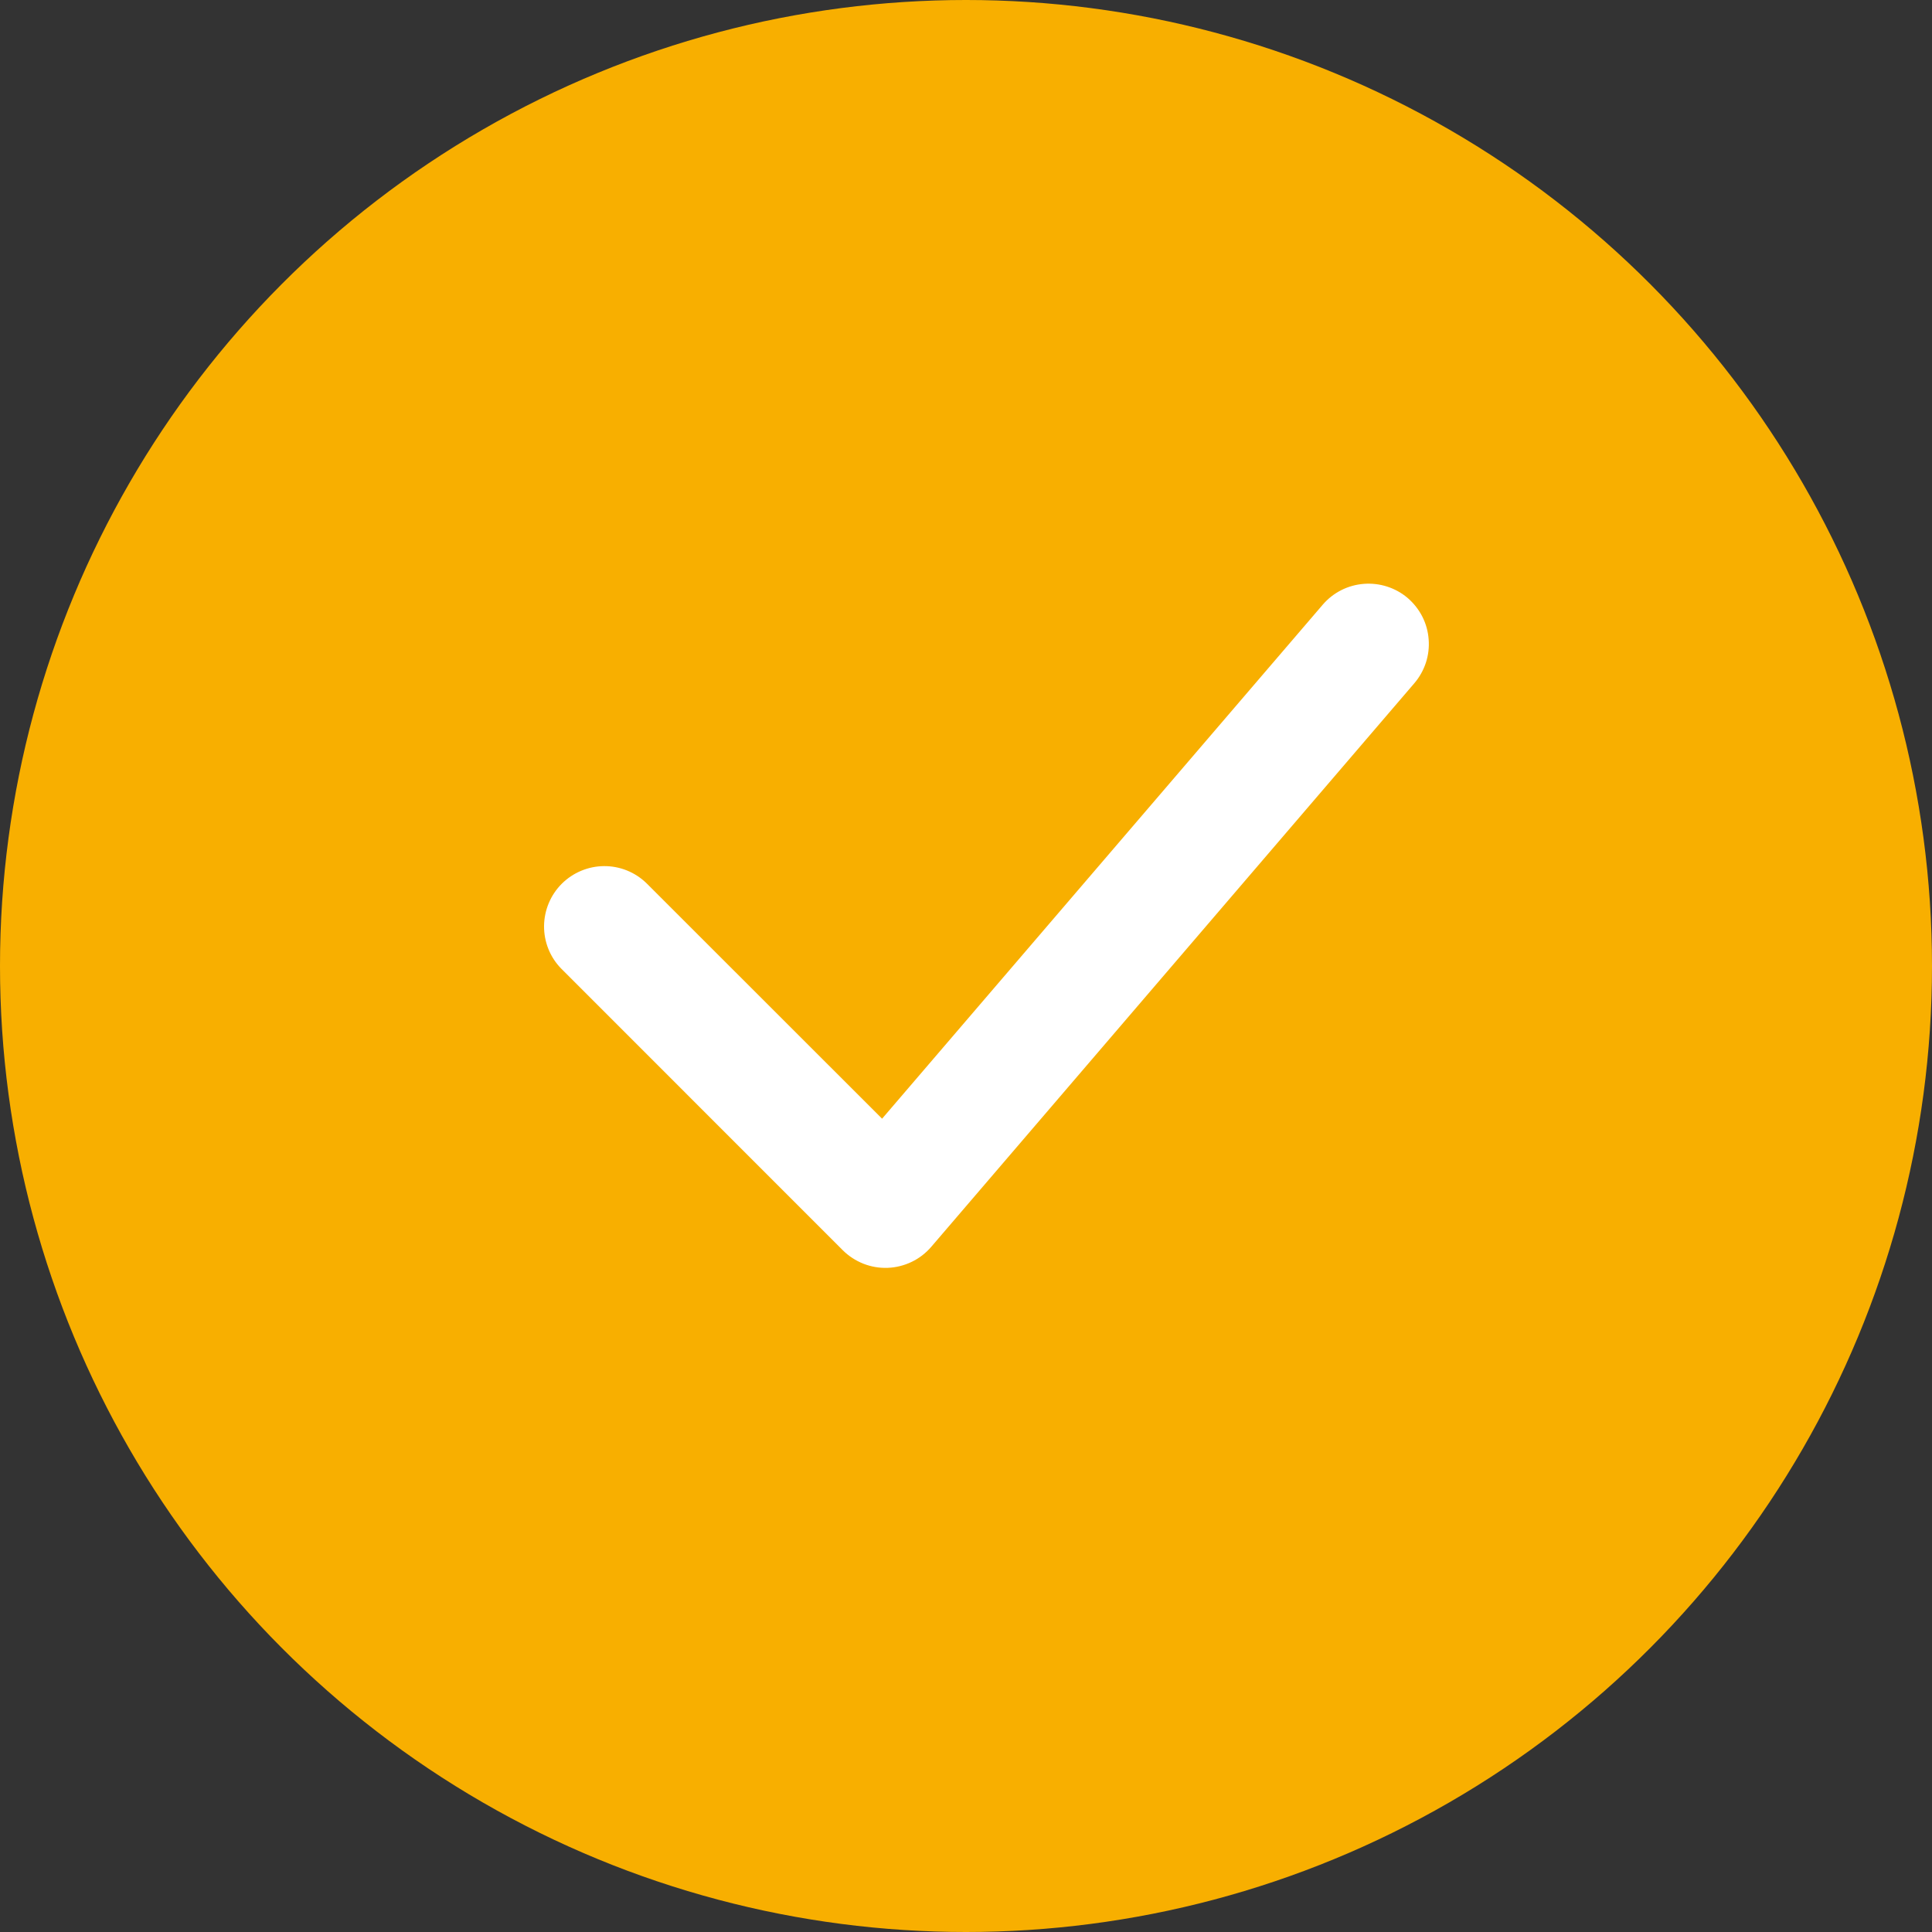
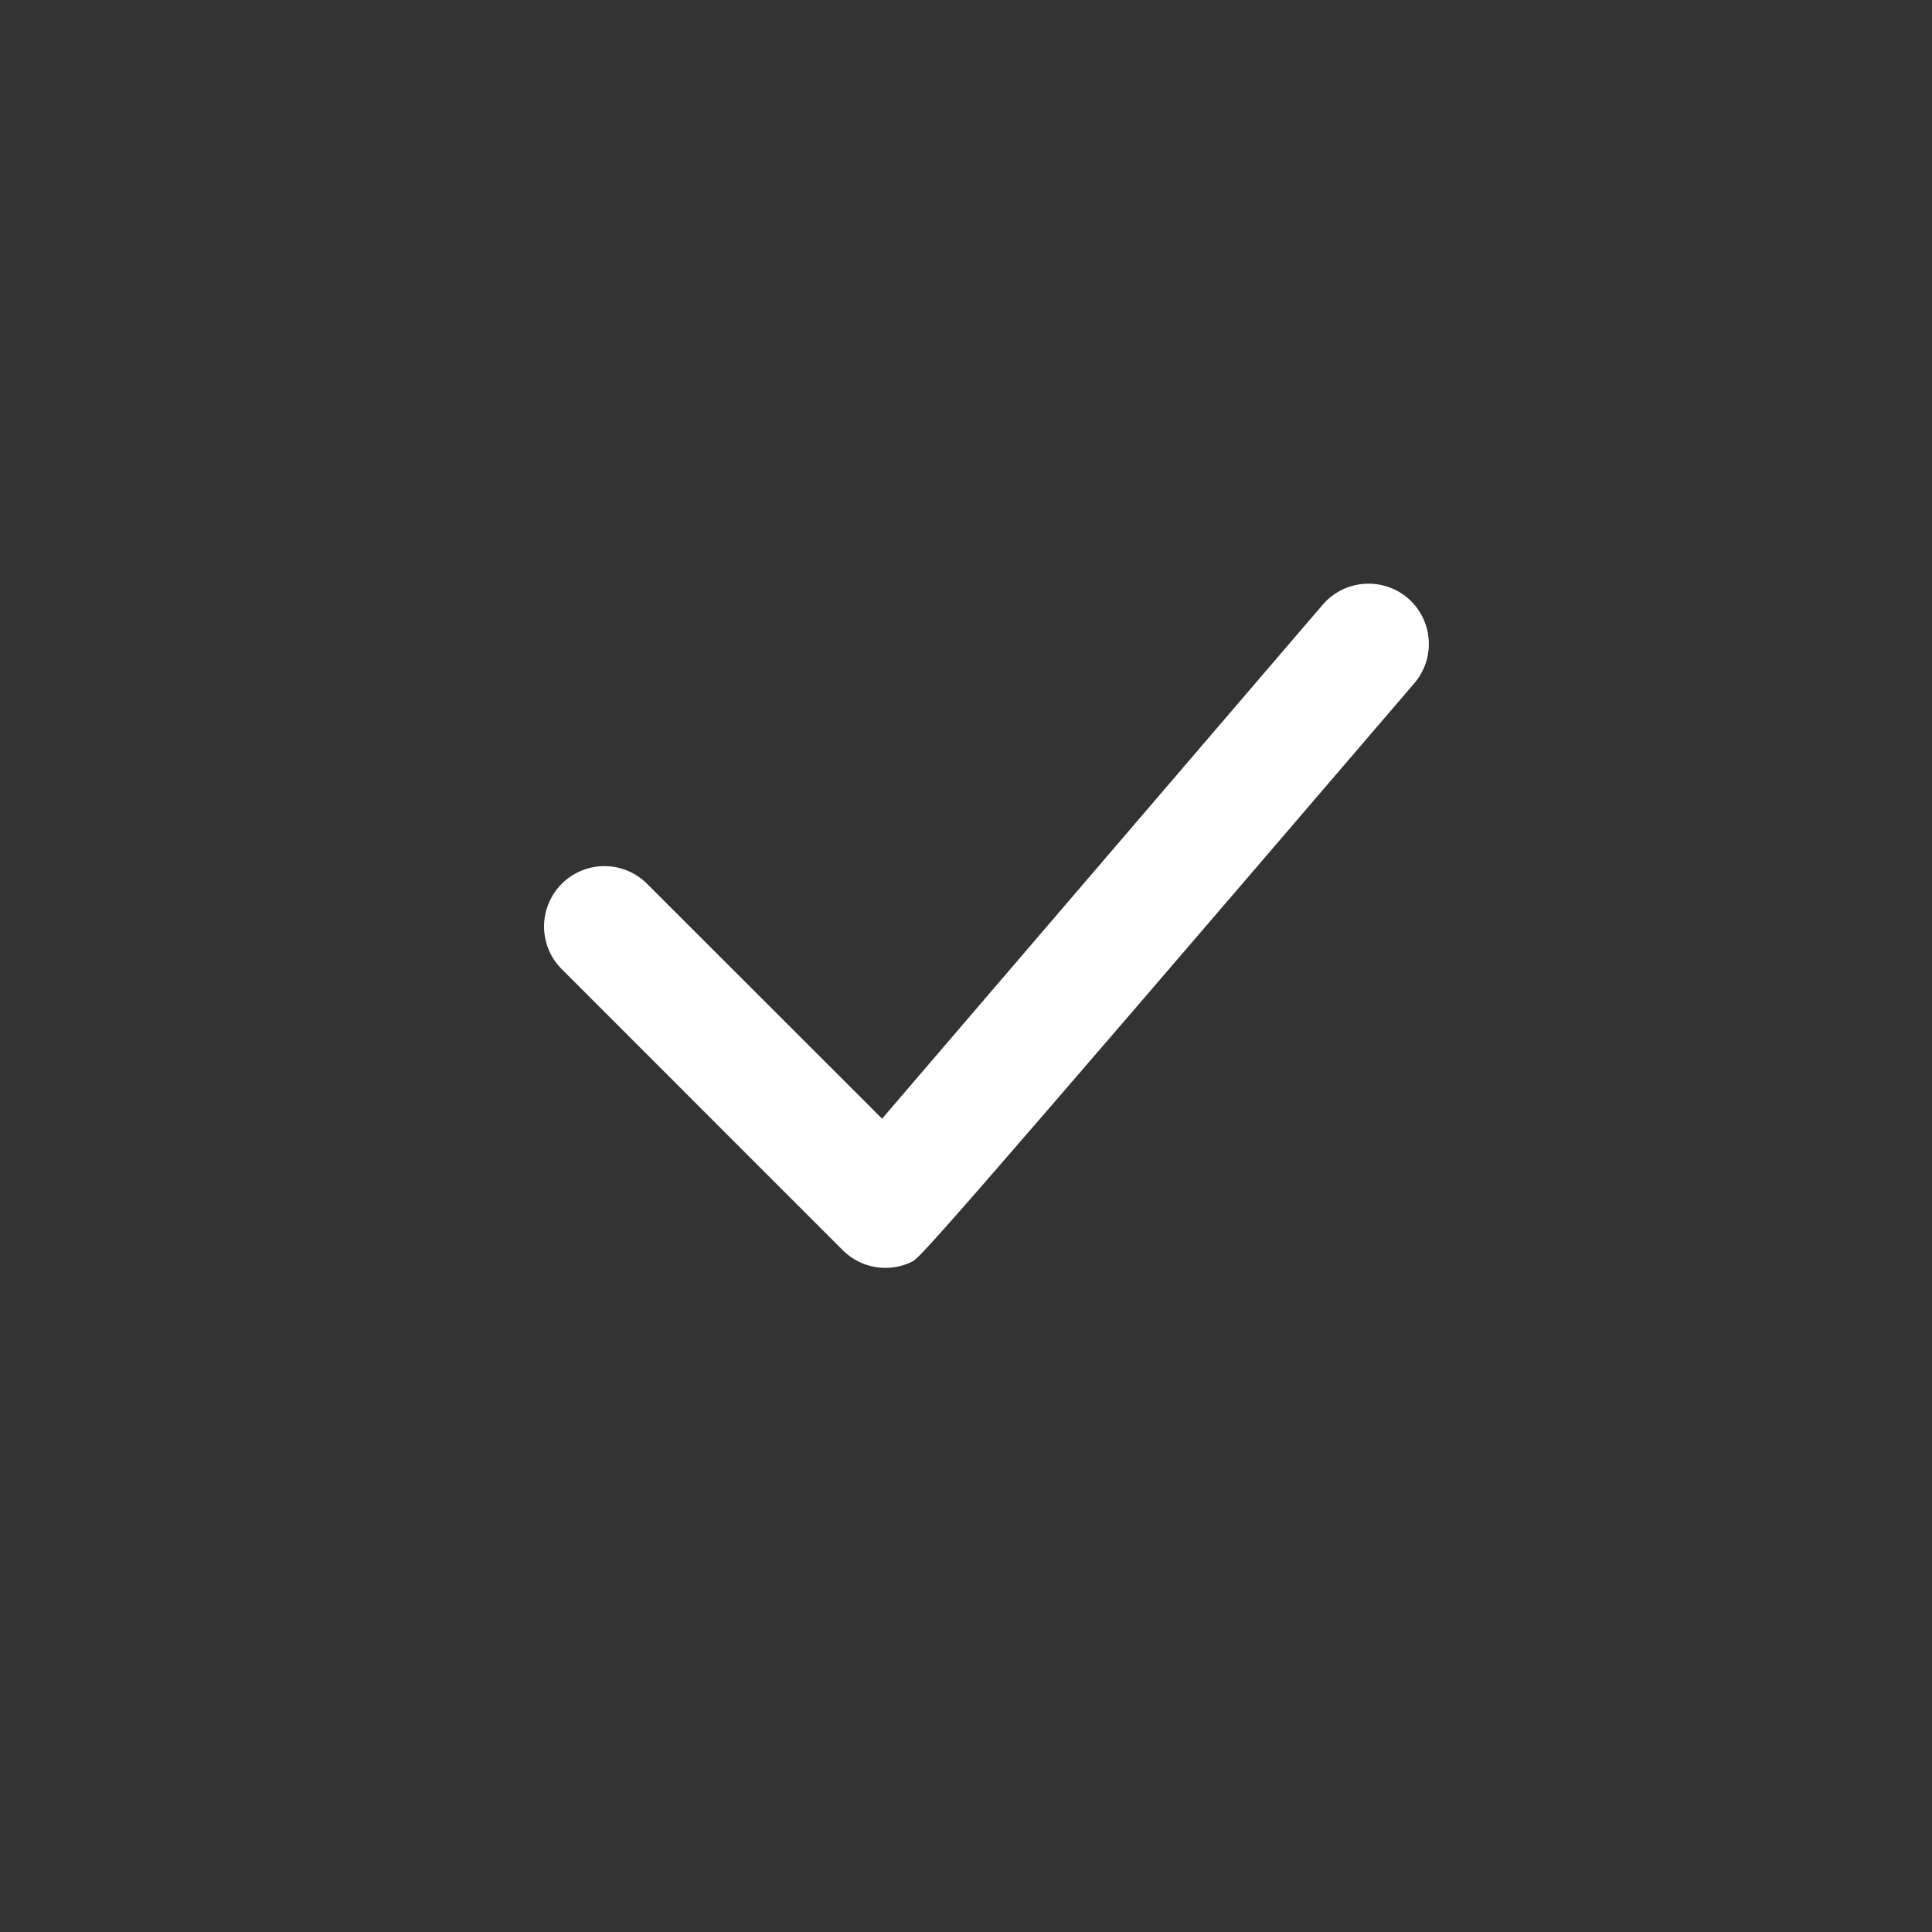
<svg xmlns="http://www.w3.org/2000/svg" width="30" height="30" viewBox="0 0 30 30" fill="none">
  <rect x="0" y="0" width="30" height="30" fill="#333333" stroke="none" />
-   <circle cx="15" cy="15" r="15" fill="#F8AF00" />
-   <path fill-rule="evenodd" clip-rule="evenodd" d="M21.86 9.287C21.953 9.368 22.03 9.465 22.086 9.575C22.142 9.685 22.175 9.805 22.184 9.928C22.194 10.051 22.179 10.174 22.141 10.291C22.102 10.408 22.041 10.517 21.961 10.61L14.461 19.36C14.377 19.458 14.274 19.538 14.157 19.594C14.041 19.65 13.914 19.682 13.785 19.687C13.656 19.692 13.527 19.67 13.407 19.623C13.287 19.575 13.177 19.504 13.086 19.413L8.711 15.037C8.54 14.861 8.446 14.624 8.448 14.378C8.451 14.132 8.549 13.897 8.723 13.723C8.897 13.55 9.132 13.451 9.378 13.449C9.624 13.447 9.861 13.542 10.037 13.713L13.697 17.371L20.539 9.39C20.701 9.201 20.93 9.085 21.178 9.066C21.426 9.047 21.671 9.126 21.86 9.287Z" fill="white" />
+   <path fill-rule="evenodd" clip-rule="evenodd" d="M21.86 9.287C21.953 9.368 22.03 9.465 22.086 9.575C22.142 9.685 22.175 9.805 22.184 9.928C22.194 10.051 22.179 10.174 22.141 10.291C22.102 10.408 22.041 10.517 21.961 10.61C14.377 19.458 14.274 19.538 14.157 19.594C14.041 19.65 13.914 19.682 13.785 19.687C13.656 19.692 13.527 19.67 13.407 19.623C13.287 19.575 13.177 19.504 13.086 19.413L8.711 15.037C8.54 14.861 8.446 14.624 8.448 14.378C8.451 14.132 8.549 13.897 8.723 13.723C8.897 13.55 9.132 13.451 9.378 13.449C9.624 13.447 9.861 13.542 10.037 13.713L13.697 17.371L20.539 9.39C20.701 9.201 20.93 9.085 21.178 9.066C21.426 9.047 21.671 9.126 21.86 9.287Z" fill="white" />
</svg>